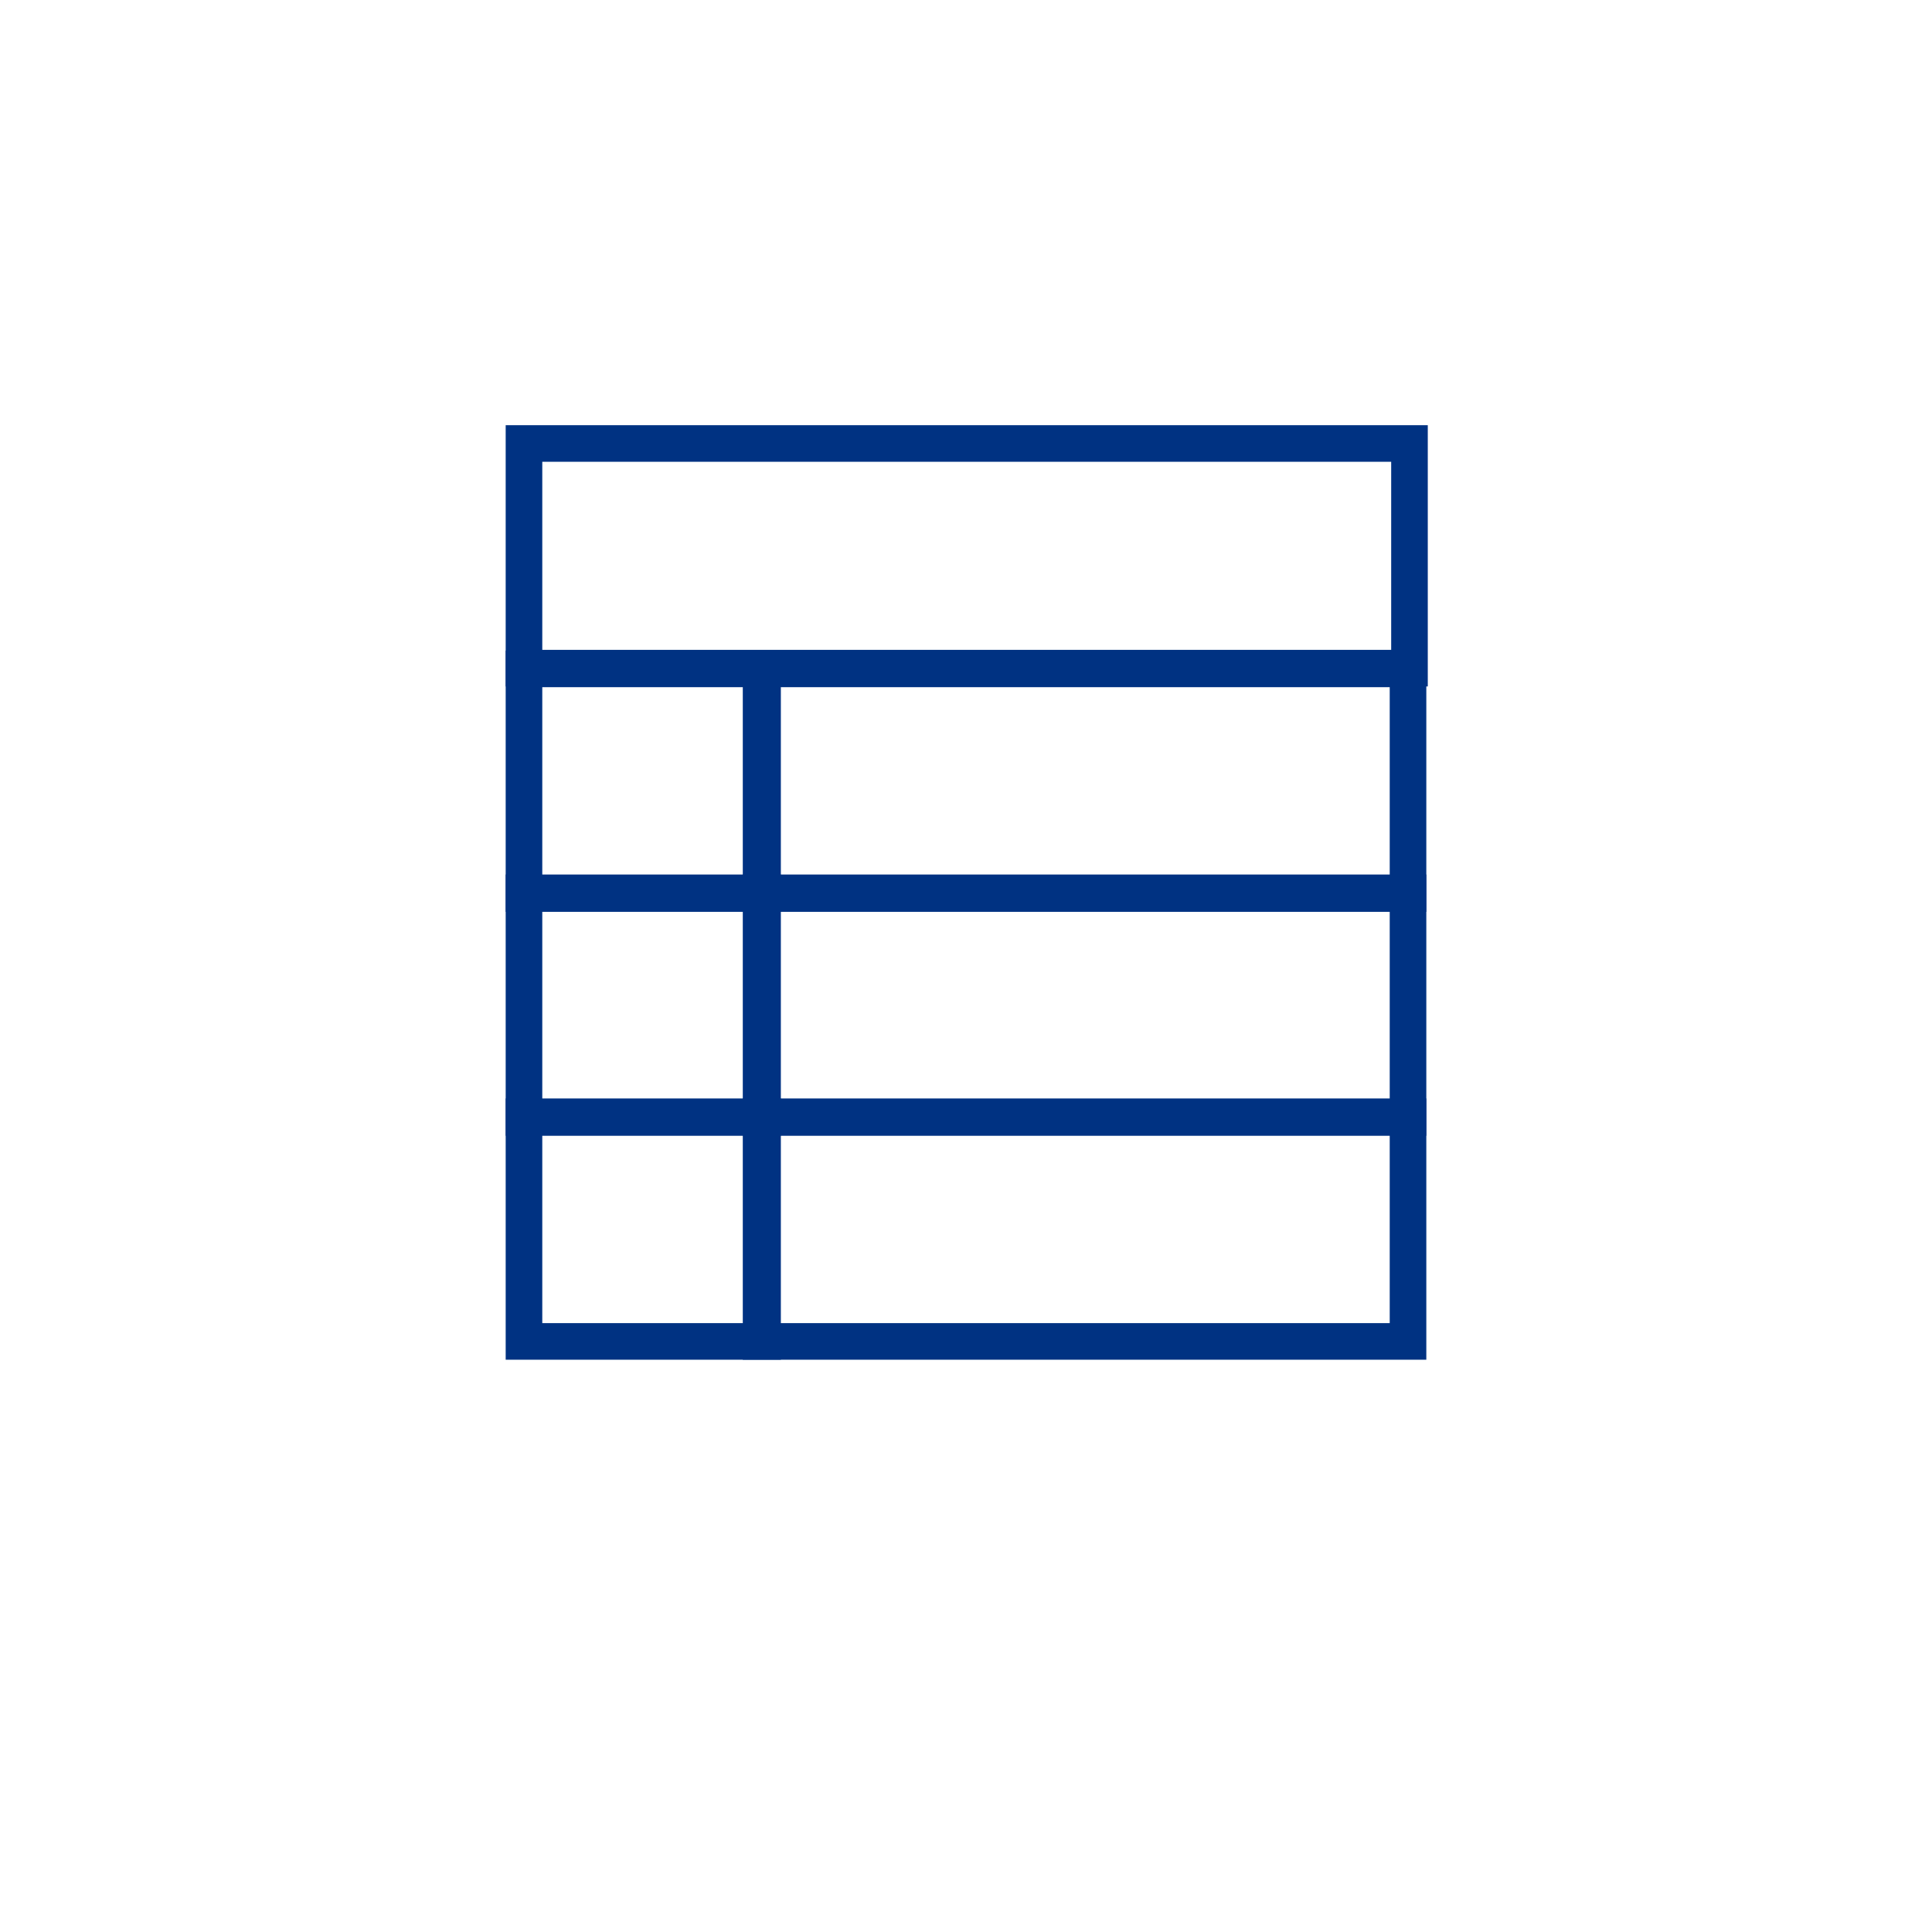
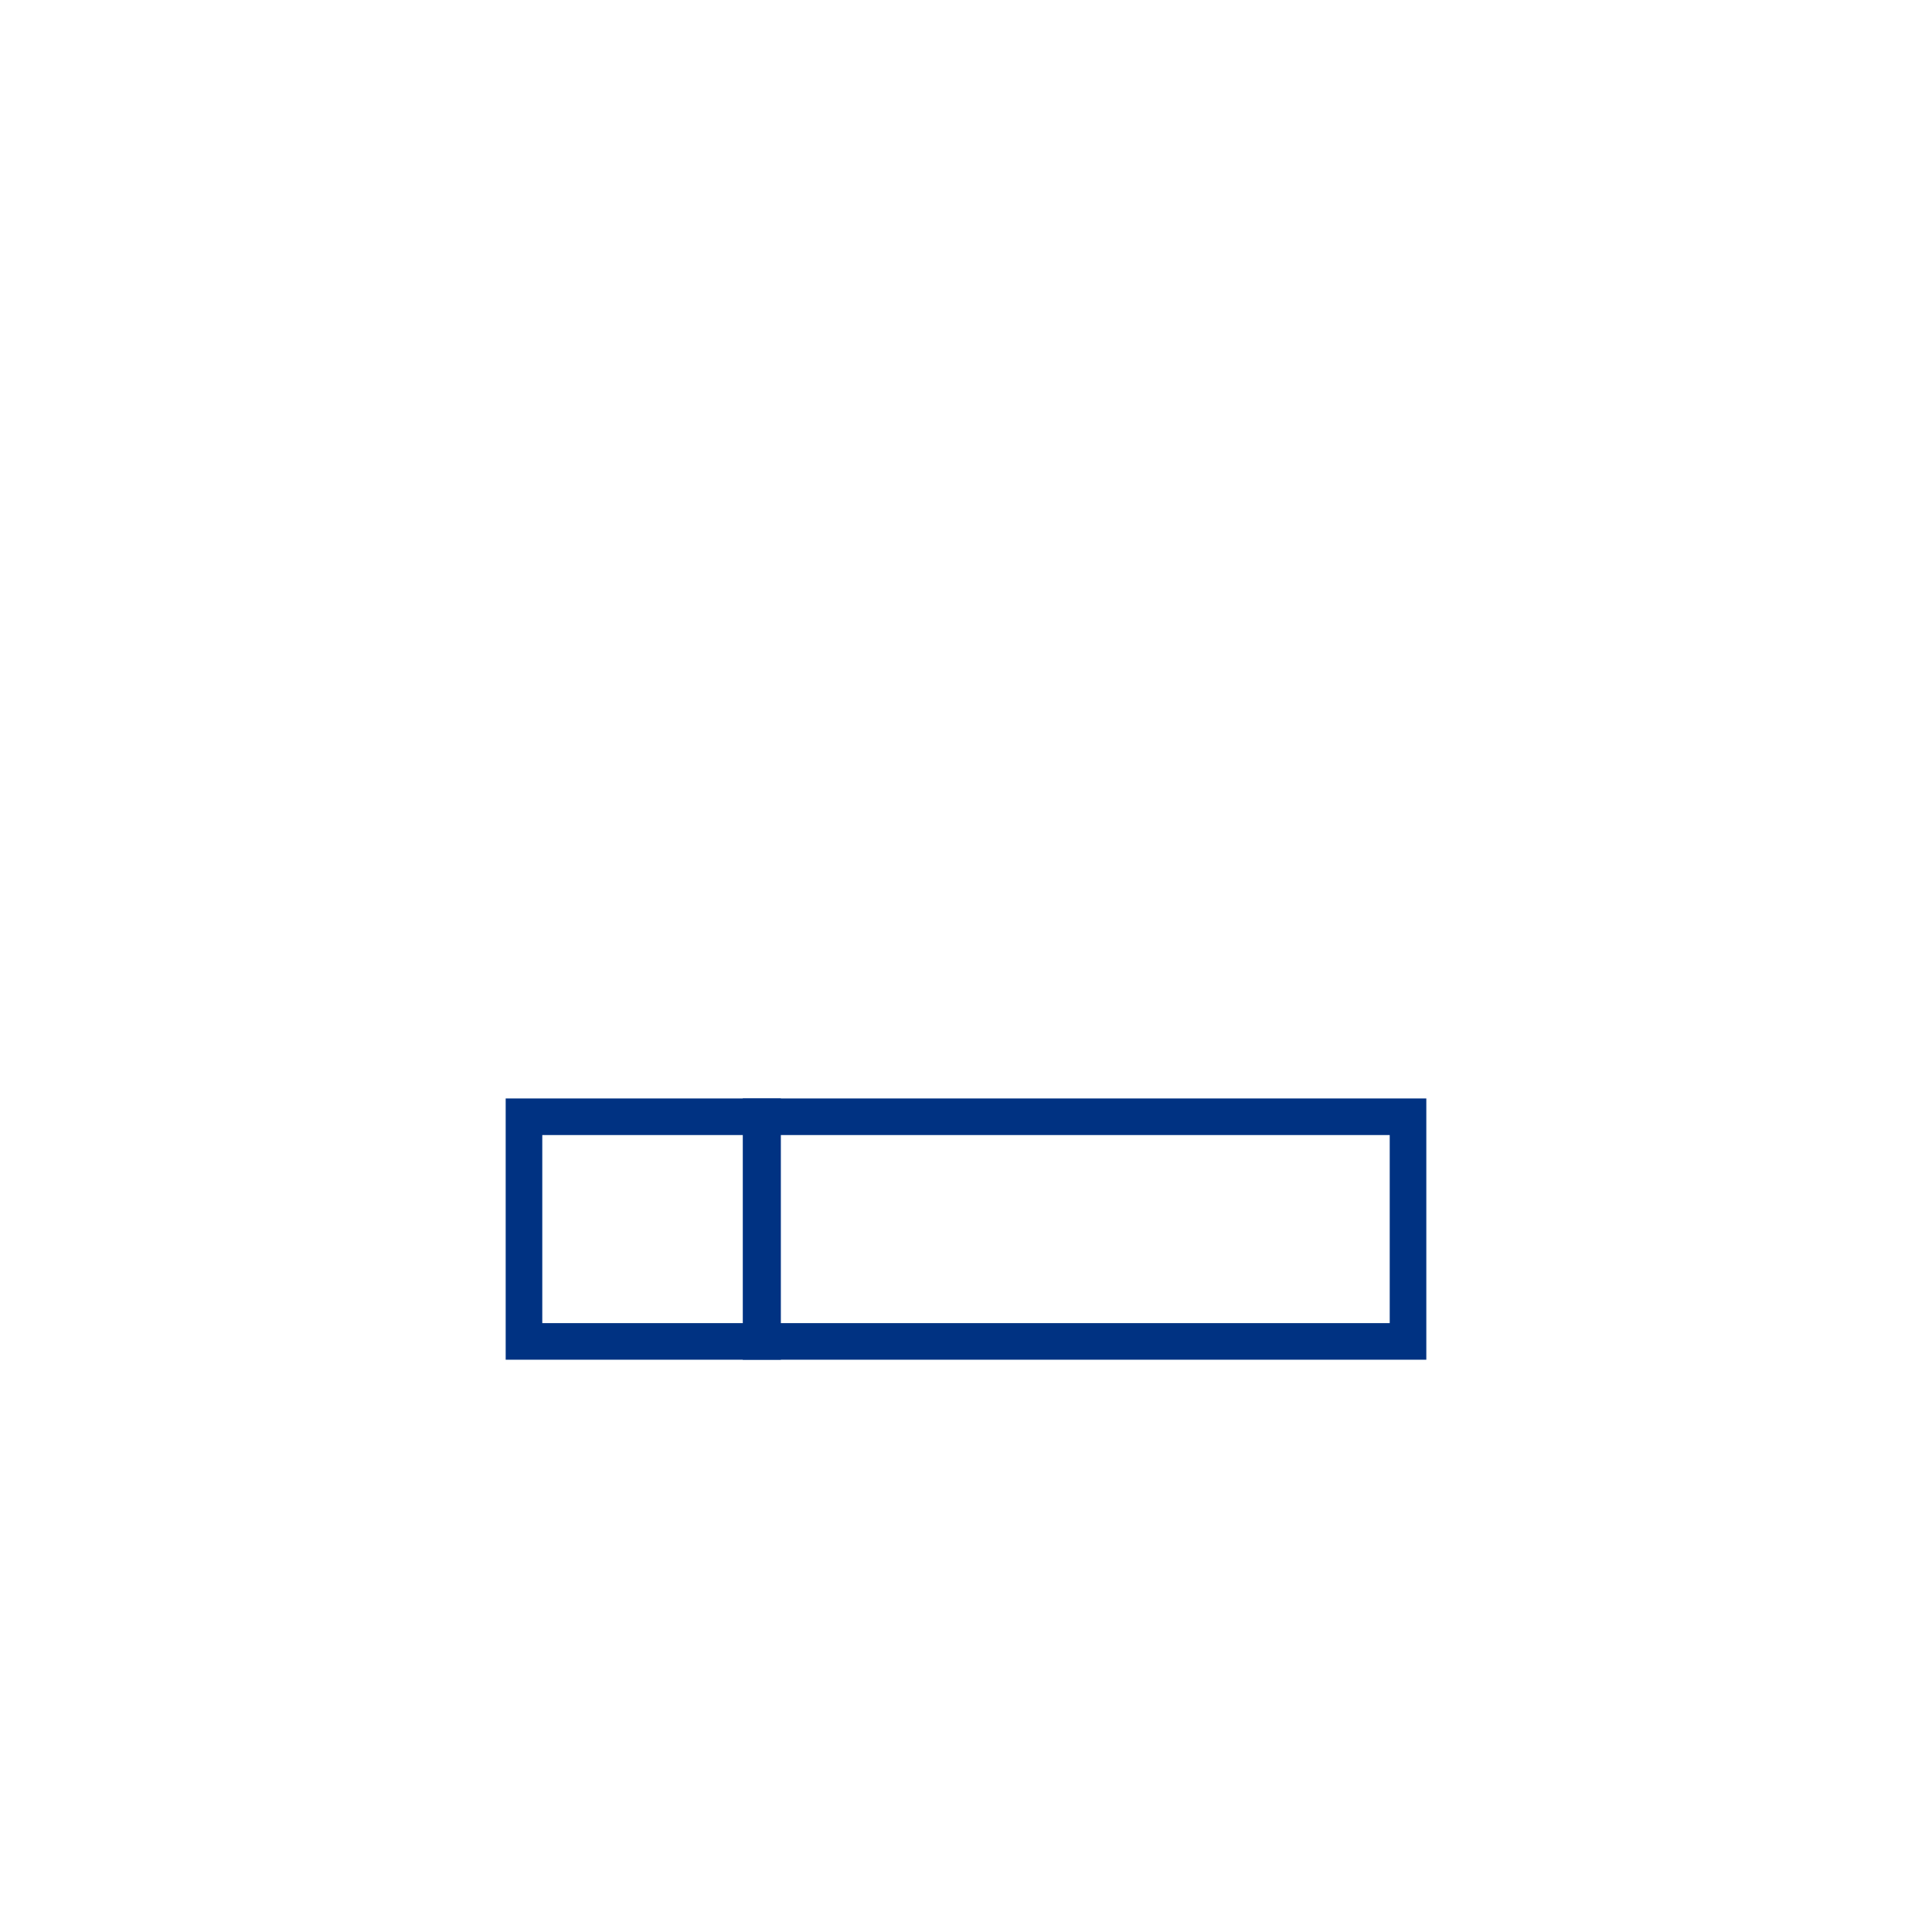
<svg xmlns="http://www.w3.org/2000/svg" width="132" height="132" viewBox="0 0 132 132">
  <defs>
    <style>.a{fill:none;stroke:#003282;stroke-width:2.5px;}</style>
  </defs>
  <title>Icon-DMN-1</title>
-   <rect class="a" x="35.8" y="30.3" width="60.5" height="15.35" />
-   <rect class="a" x="52" y="45.7" width="44.2" height="15.35" />
-   <rect class="a" x="52" y="61" width="44.2" height="15.35" />
  <rect class="a" x="52" y="76.3" width="44.2" height="15.35" />
-   <rect class="a" x="35.8" y="45.7" width="16.3" height="15.35" />
-   <rect class="a" x="35.8" y="61" width="16.3" height="15.35" />
  <rect class="a" x="35.8" y="76.3" width="16.3" height="15.35" />
</svg>